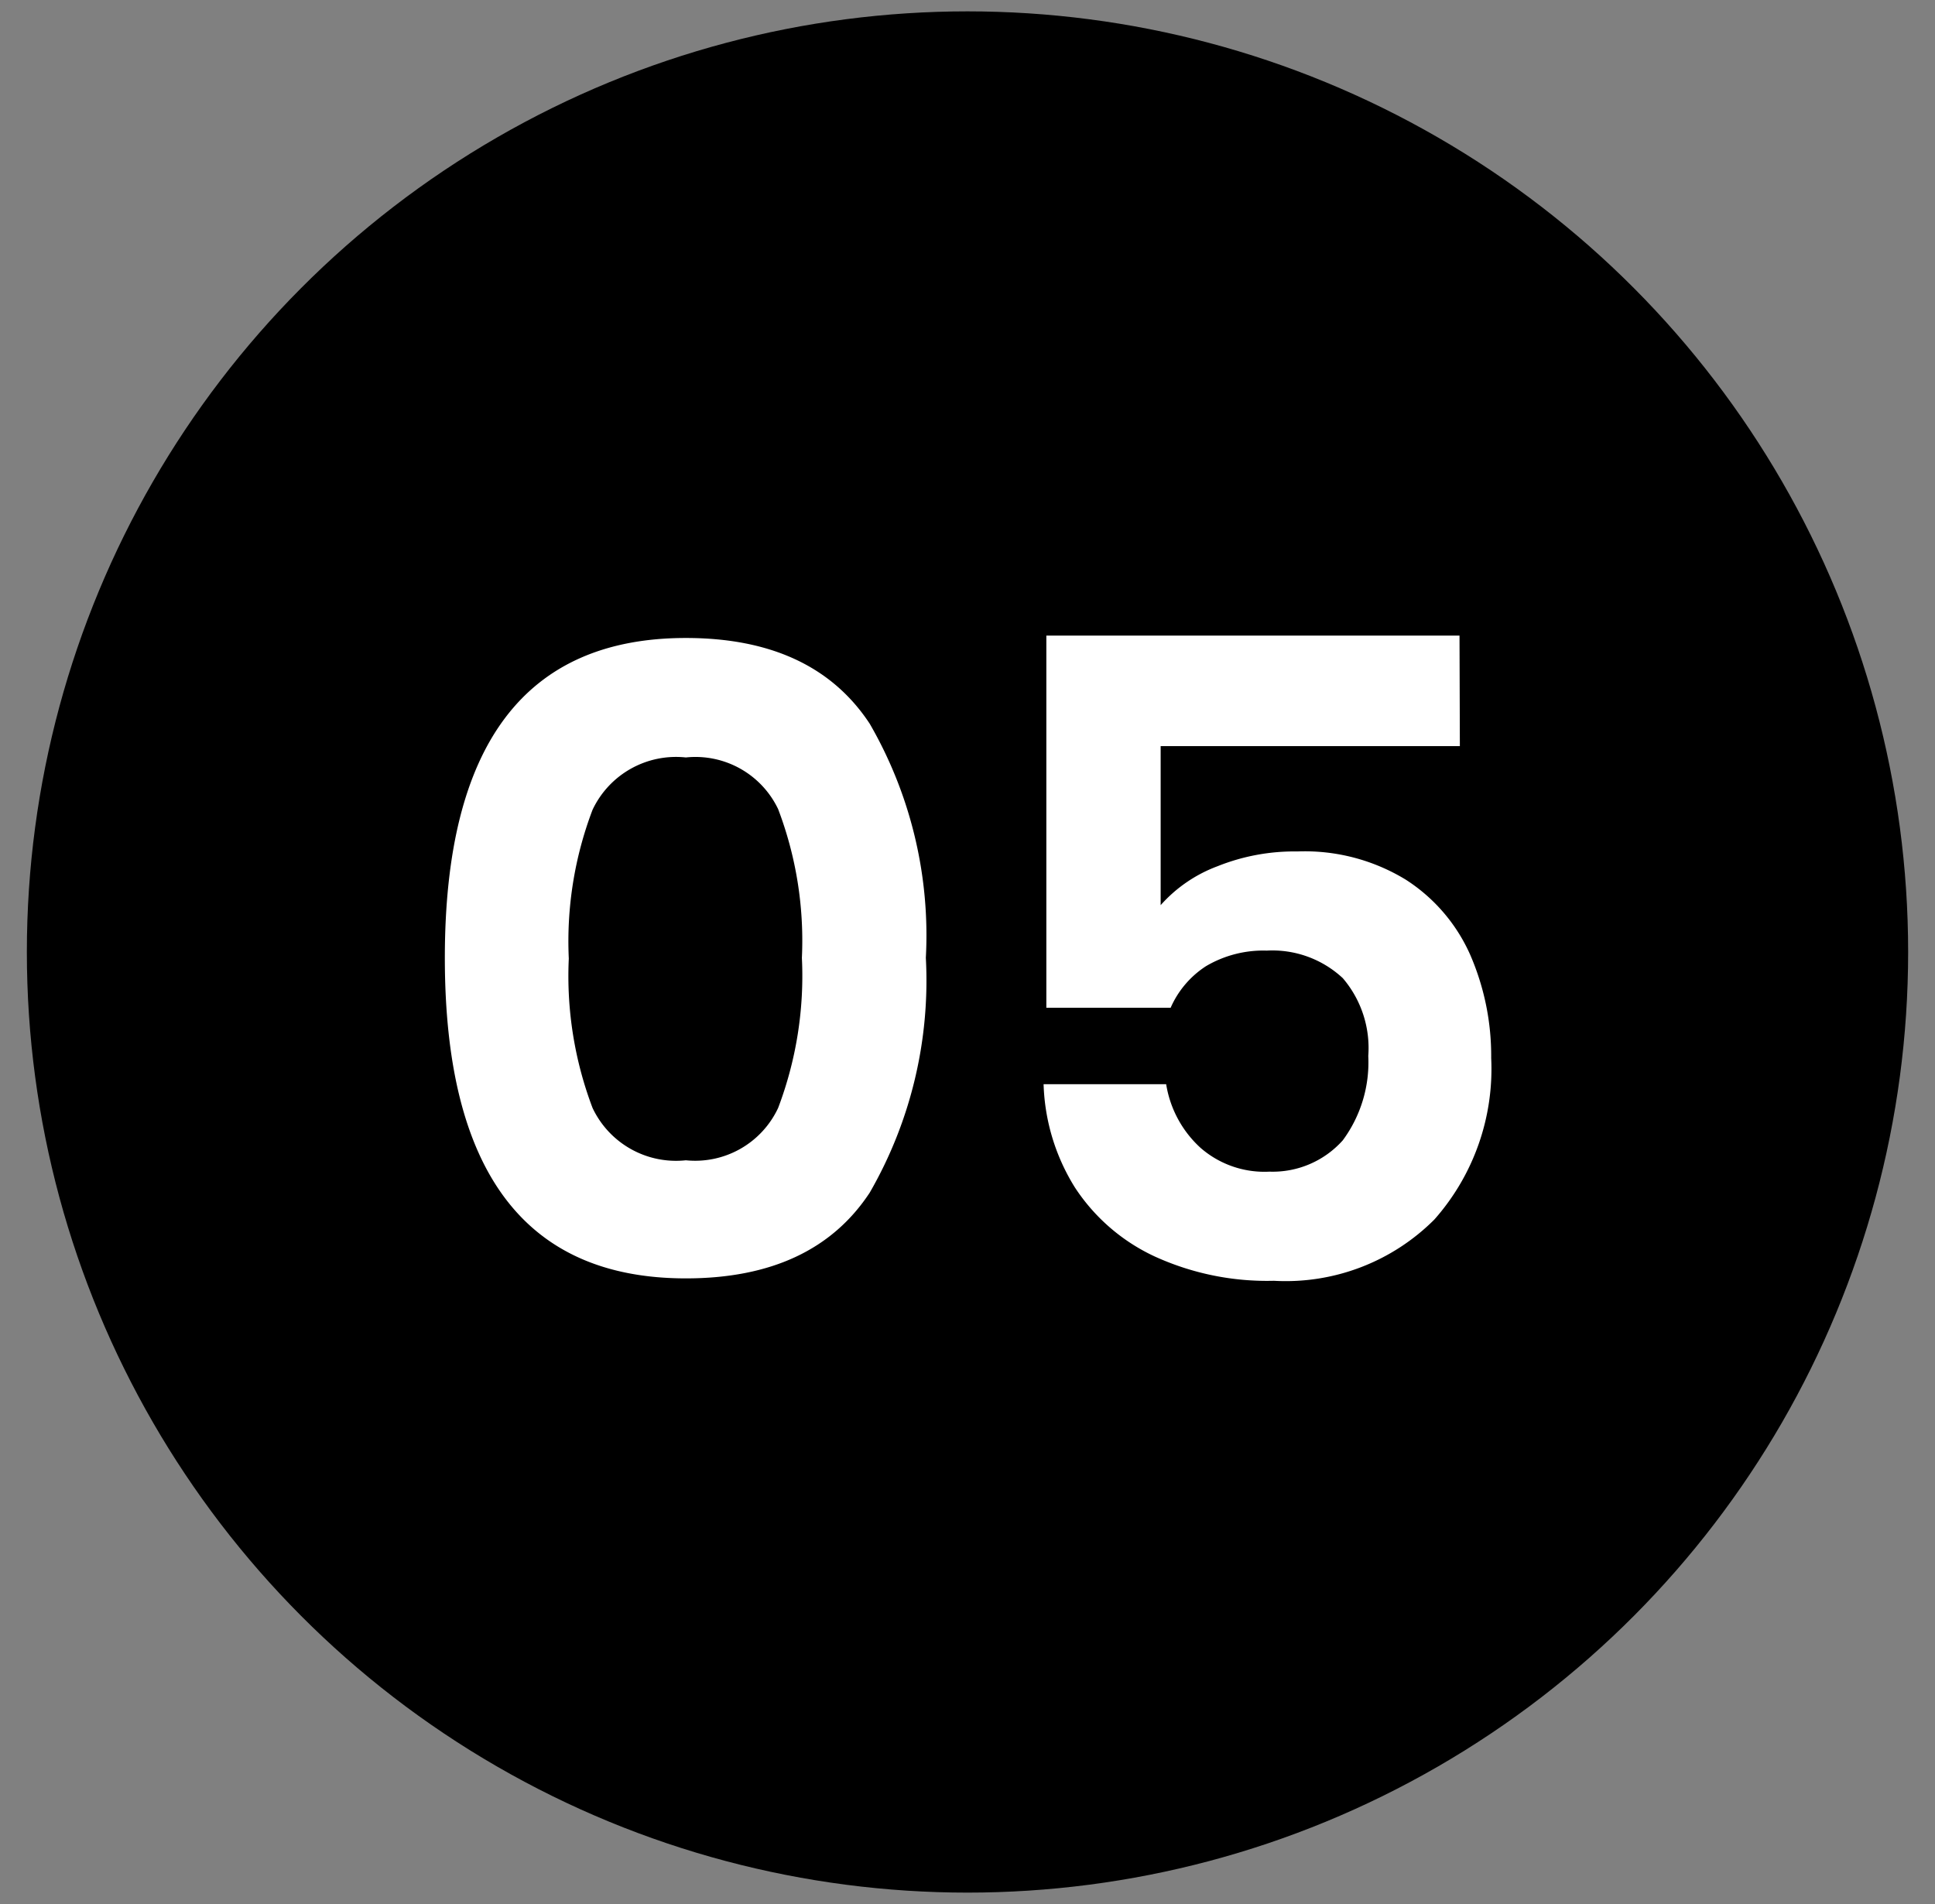
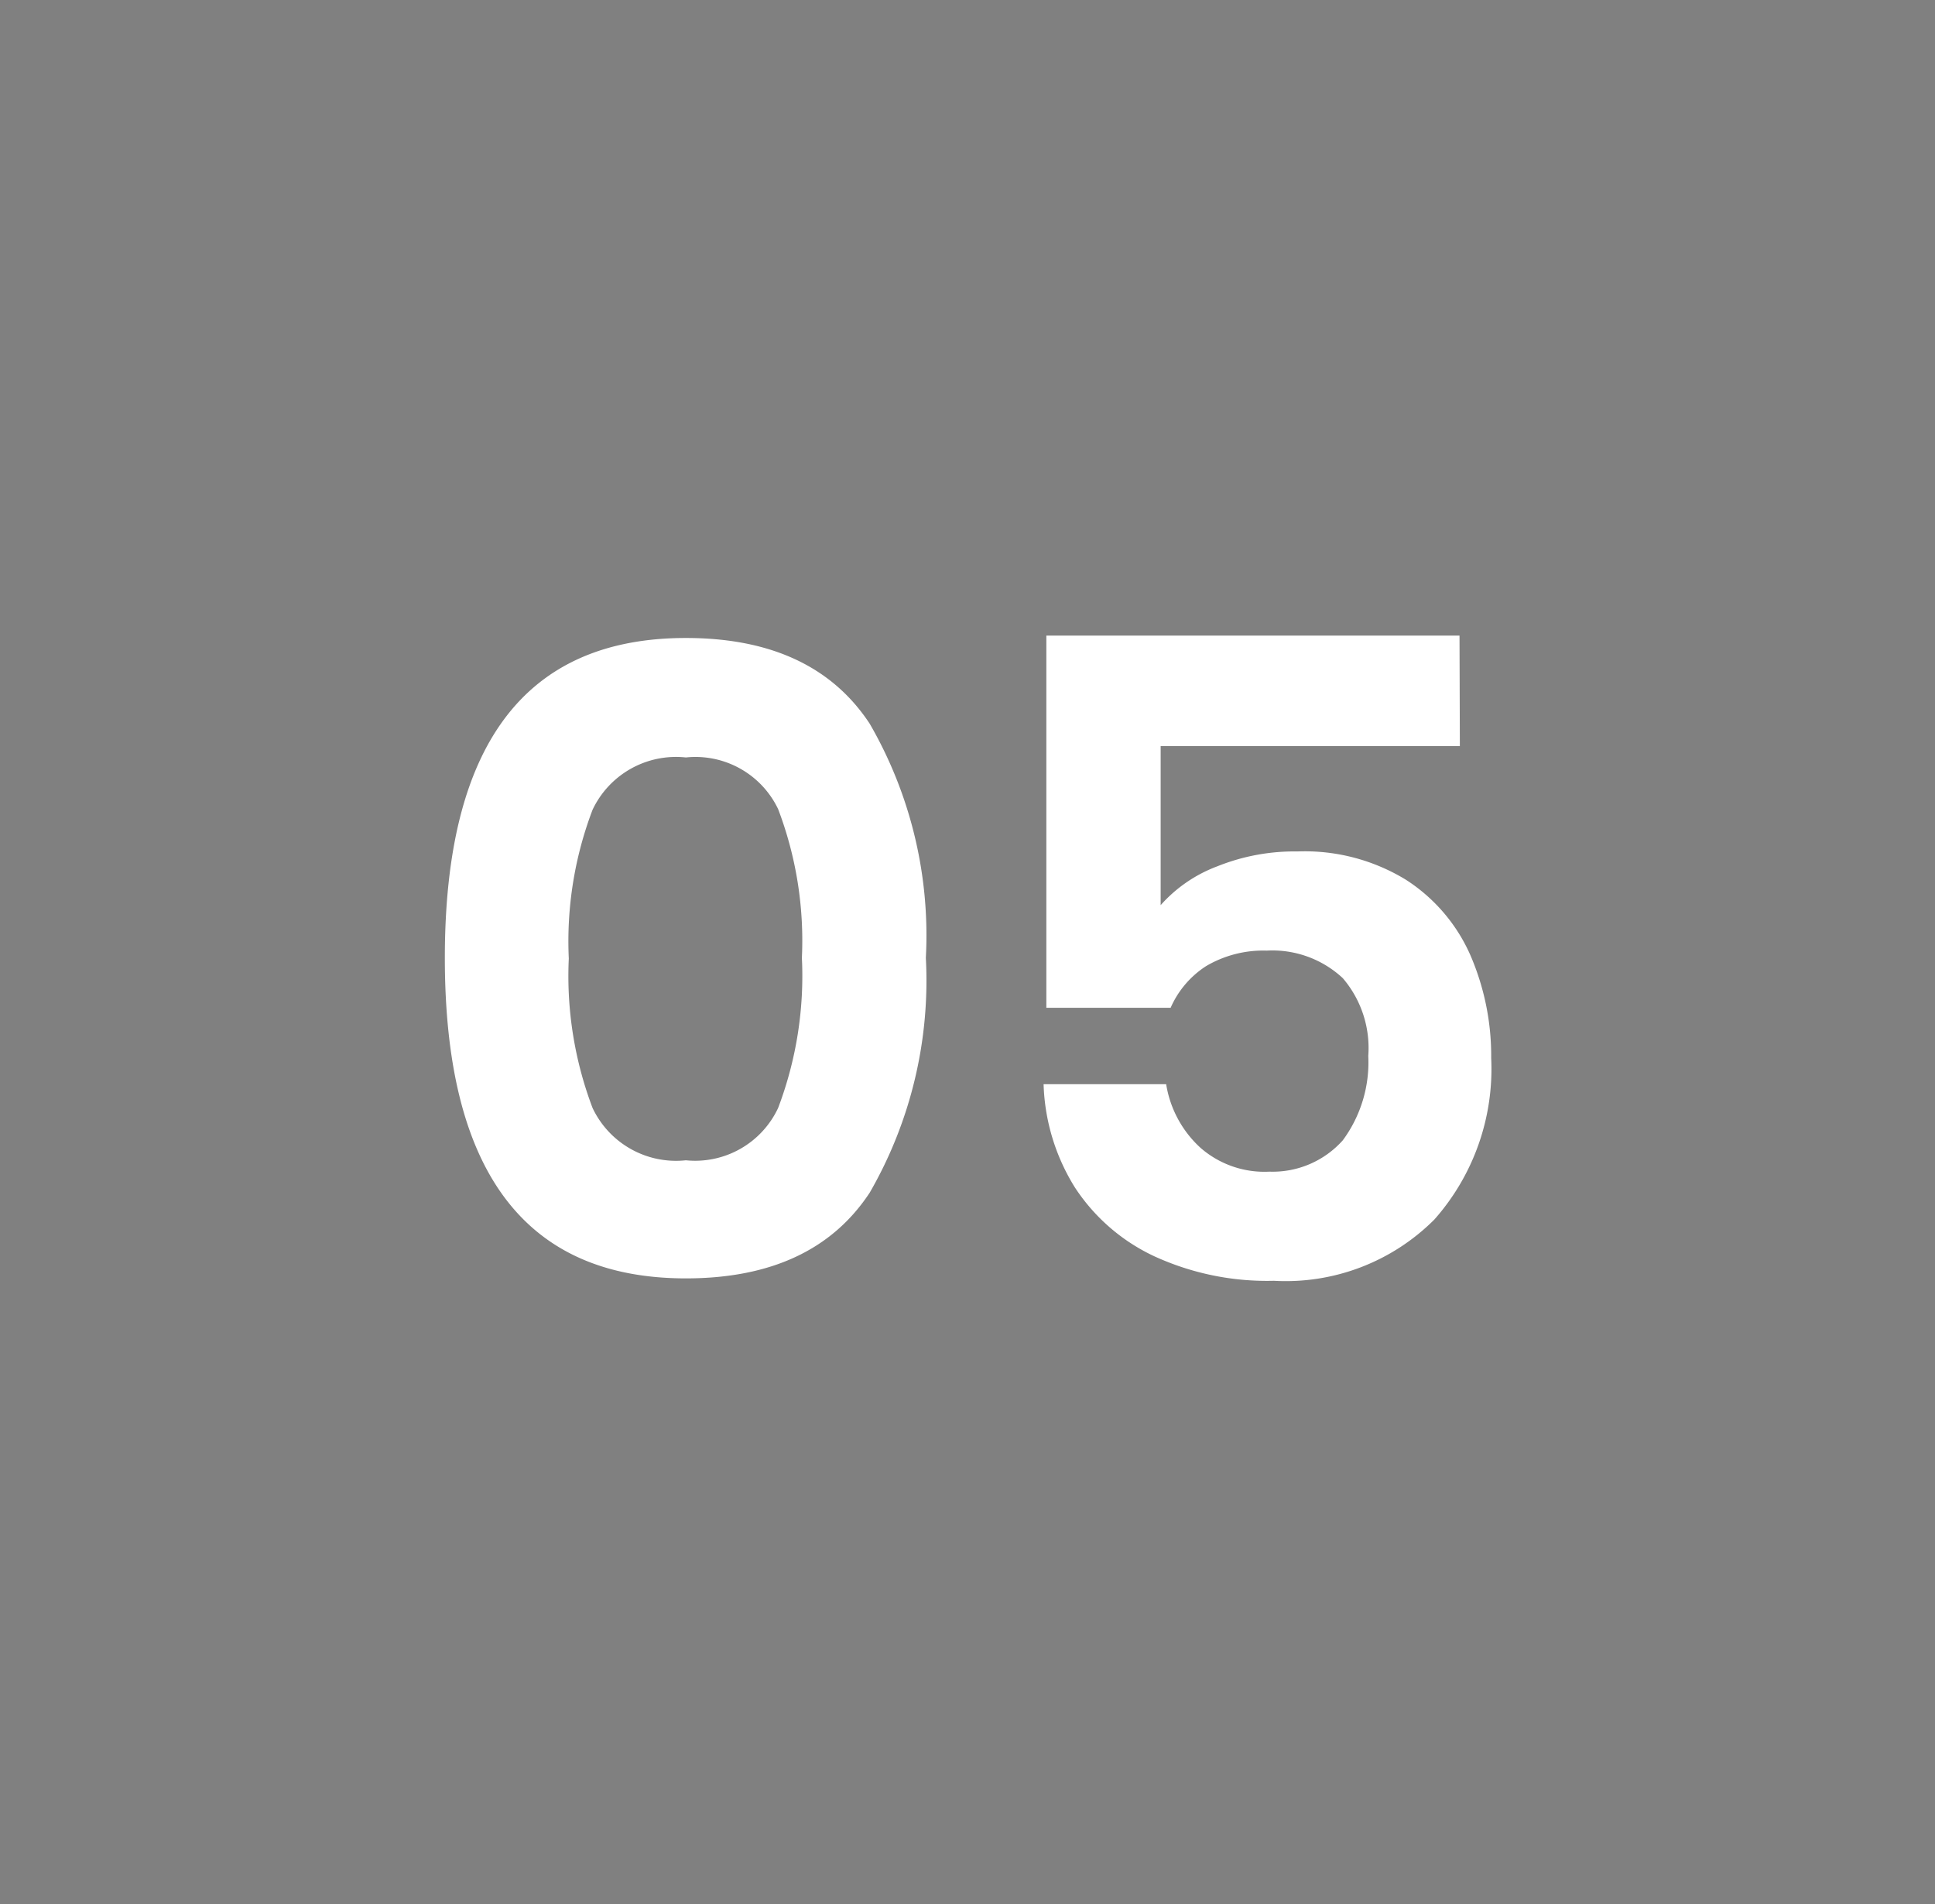
<svg xmlns="http://www.w3.org/2000/svg" id="Layer_1" data-name="Layer 1" viewBox="0 0 56.2 55.31">
  <rect x="0" y="0" width="56.2" height="55.31" fill="#808080" stroke="none" />
  <defs>
    <style>.cls-1{fill:#fff;}</style>
  </defs>
-   <circle cx="28.1" cy="27.65" r="27.32" />
  <path class="cls-1" d="M12.92,27.82q0-9.29,7-9.29,3.7,0,5.34,2.49a12.28,12.28,0,0,1,1.63,6.8,12.33,12.33,0,0,1-1.63,6.82q-1.64,2.49-5.34,2.49Q12.92,37.13,12.92,27.82Zm10.37,0a10.74,10.74,0,0,0-.69-4.32A2.66,2.66,0,0,0,19.92,22a2.68,2.68,0,0,0-2.71,1.52,10.74,10.74,0,0,0-.69,4.32,10.81,10.81,0,0,0,.69,4.34,2.68,2.68,0,0,0,2.71,1.52,2.66,2.66,0,0,0,2.68-1.52A10.81,10.81,0,0,0,23.29,27.82Z" />
  <path class="cls-1" d="M42.4,21.67H33.71v4.62a4.14,4.14,0,0,1,1.65-1.13,6,6,0,0,1,2.32-.43,5.63,5.63,0,0,1,3.15.82,5,5,0,0,1,1.87,2.18,7.37,7.37,0,0,1,.61,3,6.6,6.6,0,0,1-1.65,4.69A6.1,6.1,0,0,1,37,37.2a7.85,7.85,0,0,1-3.47-.71,5.57,5.57,0,0,1-2.31-2,6,6,0,0,1-.91-3h3.56a3.18,3.18,0,0,0,1,1.85,2.82,2.82,0,0,0,2,.69A2.73,2.73,0,0,0,39,33.12a3.81,3.81,0,0,0,.74-2.45A3.12,3.12,0,0,0,39,28.41a3,3,0,0,0-2.21-.8,3.27,3.27,0,0,0-1.76.45A2.75,2.75,0,0,0,34,29.27H30.39V18.46h12Z" />
</svg>